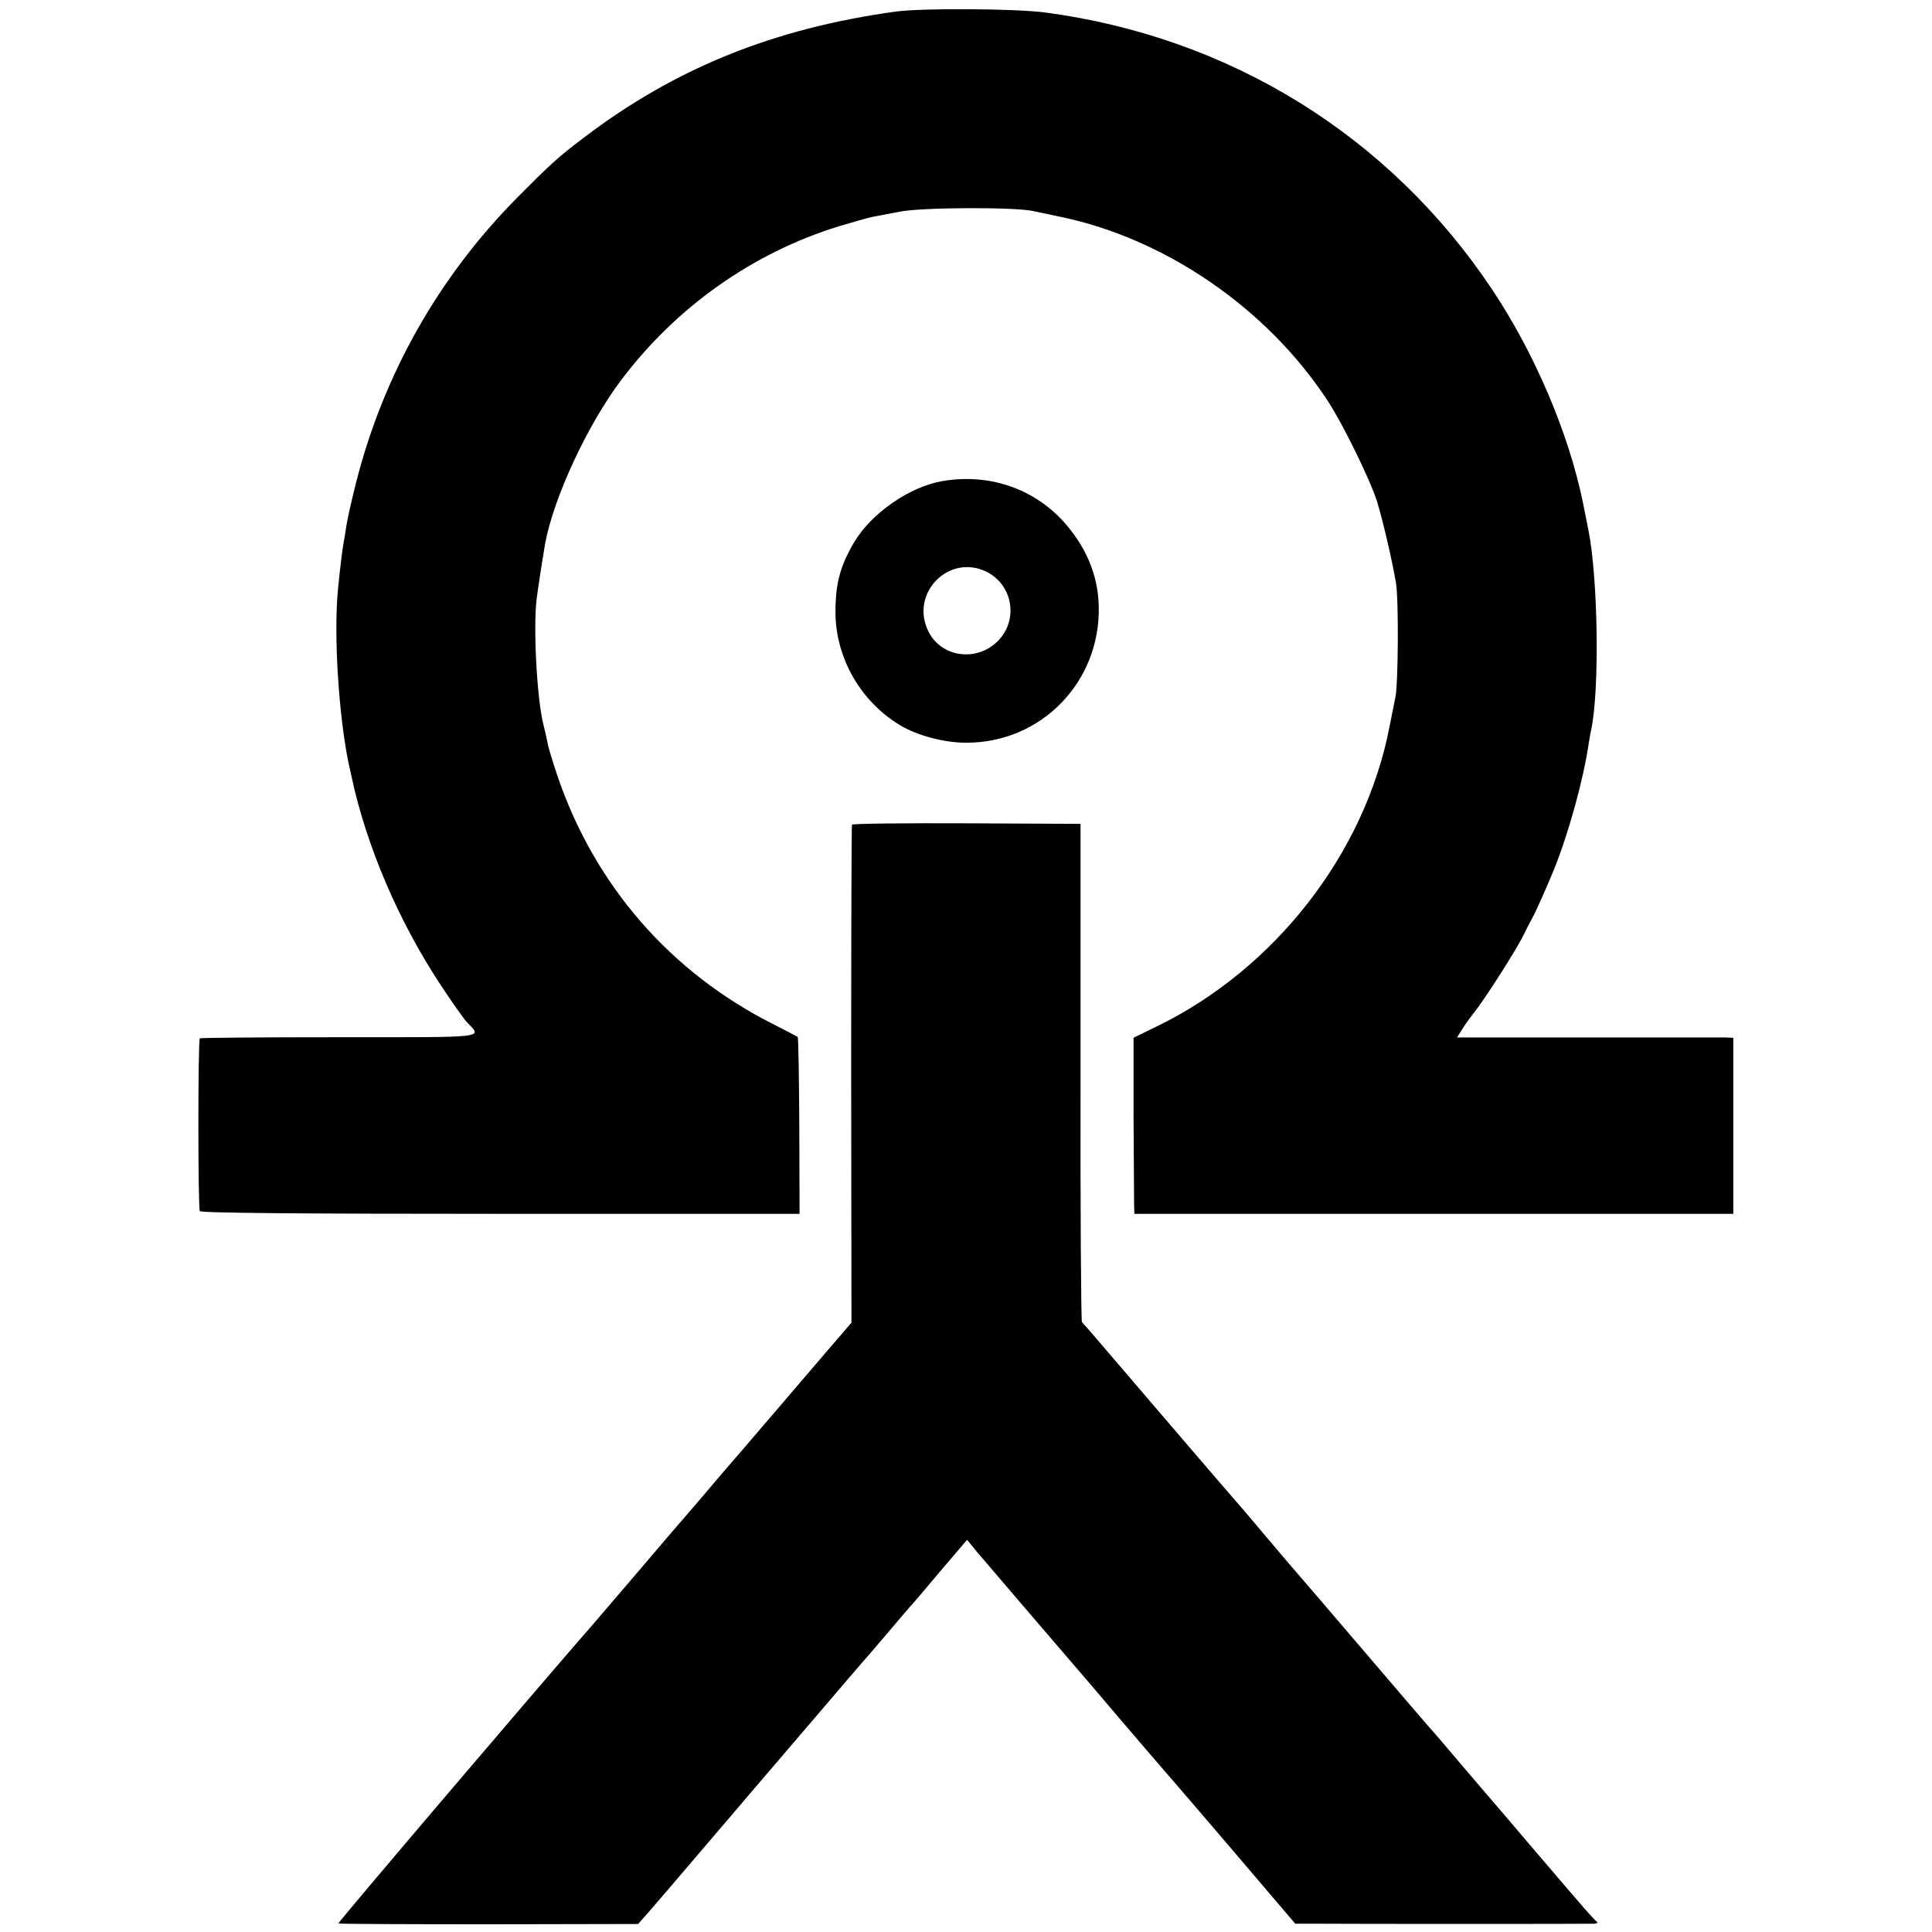
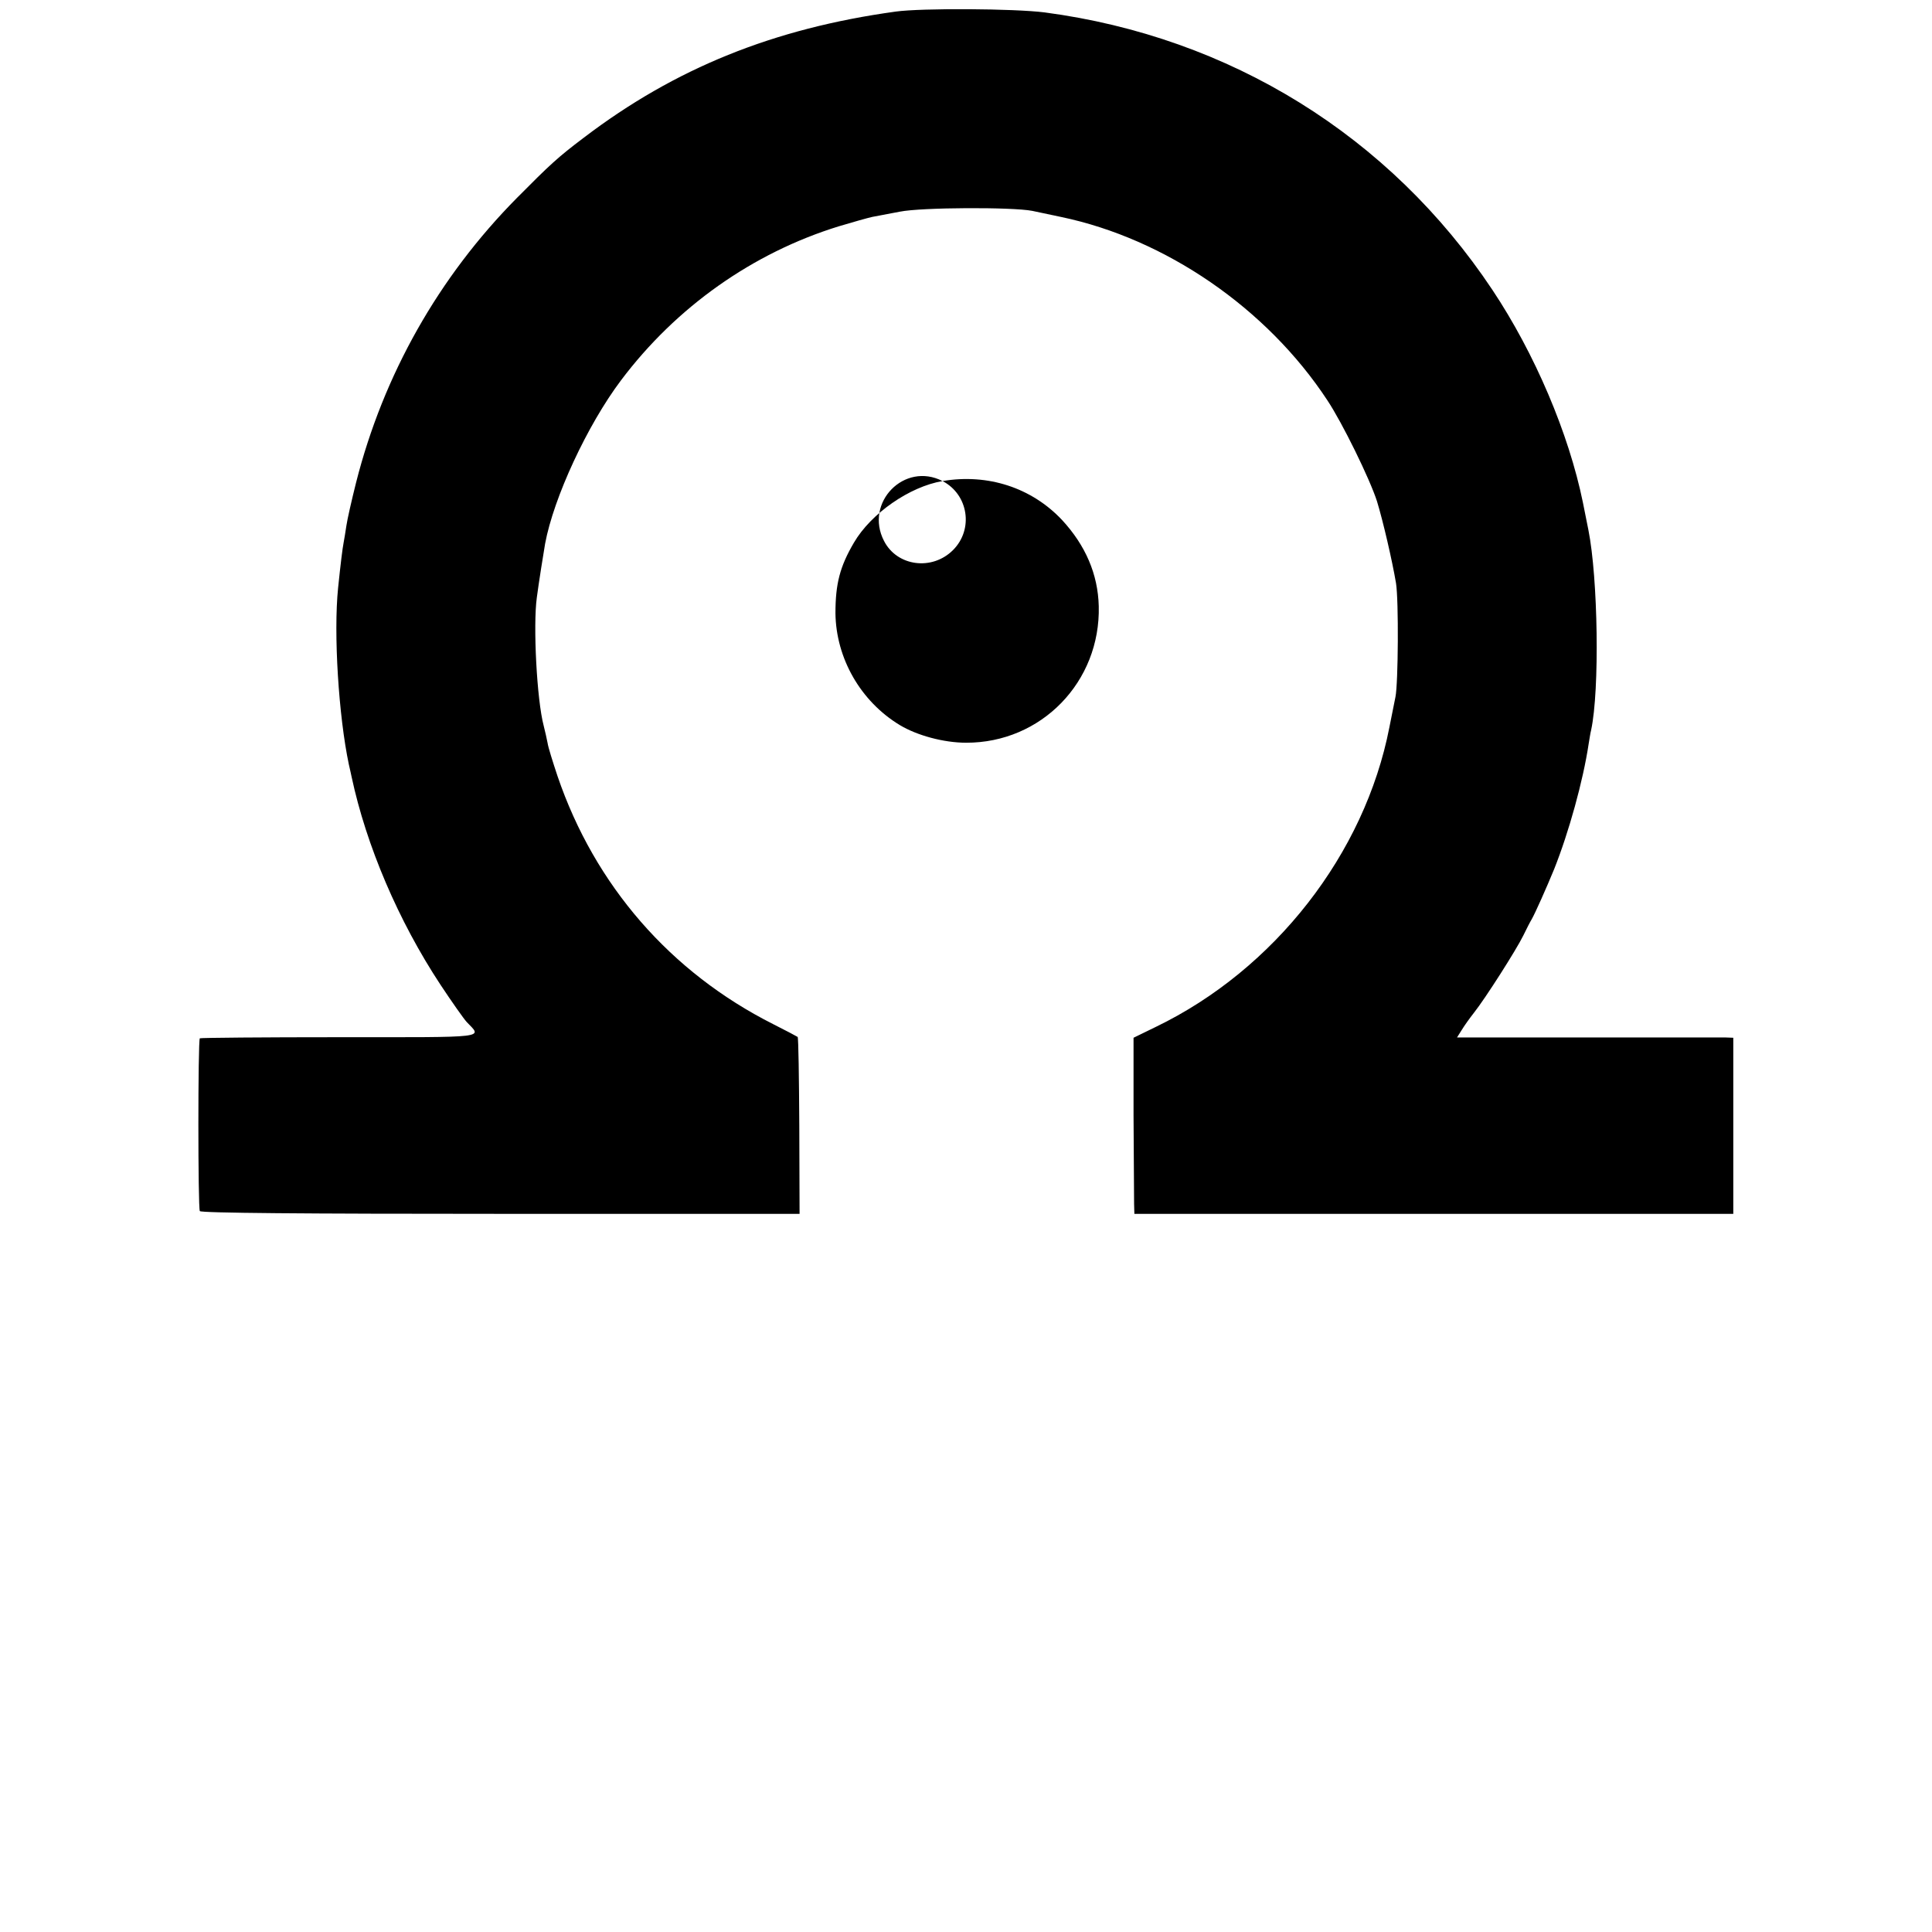
<svg xmlns="http://www.w3.org/2000/svg" version="1.0" width="700pt" height="700pt" viewBox="0 0 700 700" preserveAspectRatio="xMidYMid meet">
  <g transform="translate(0,700) scale(0.1,-0.1)" fill="#000000" stroke="none">
    <path d="M3245 6958 c-442 -61 -799 -205 -1130 -457 -94 -71 -122 -97 -242 -218 -284 -287 -484 -641 -583 -1032 -16 -64 -32 -134 -35 -156 -3 -22 -8 -49 -10 -61 -4 -20 -11 -77 -20 -164 -17 -166 2 -465 39 -640 3 -14 8 -34 10 -45 53 -248 169 -521 322 -753 41 -62 84 -123 95 -135 56 -59 87 -55 -462 -55 -275 0 -502 -2 -505 -4 -7 -7 -7 -615 0 -626 4 -7 378 -10 1090 -10 l1083 0 -1 318 c-1 175 -3 320 -6 323 -3 2 -42 23 -88 46 -373 188 -647 503 -782 899 -17 51 -34 105 -36 120 -3 15 -9 43 -14 62 -25 94 -39 364 -25 465 6 47 26 173 30 195 31 167 153 430 275 592 200 266 478 462 789 558 53 16 107 31 121 34 14 3 59 11 100 19 79 16 409 17 480 3 19 -4 66 -14 104 -22 379 -79 746 -331 965 -664 54 -81 154 -285 180 -366 22 -72 55 -214 69 -297 10 -63 8 -363 -2 -412 -3 -16 -13 -66 -22 -110 -89 -458 -416 -878 -847 -1086 l-80 -39 0 -282 c1 -156 2 -299 2 -320 l1 -36 1085 0 1085 0 0 319 0 319 -27 1 c-16 0 -241 0 -501 0 l-473 0 17 27 c9 15 29 43 44 62 42 53 154 229 179 280 12 25 26 52 31 60 12 21 54 115 81 181 53 133 105 320 125 454 3 17 6 39 9 50 31 145 25 550 -10 725 -4 20 -15 76 -20 100 -51 249 -174 539 -328 770 -371 557 -950 916 -1622 1005 -110 14 -445 16 -540 3z" />
-     <path d="M3415 5257 c-119 -20 -259 -117 -321 -223 -51 -87 -67 -149 -67 -256 2 -163 91 -319 233 -405 63 -38 160 -64 240 -64 273 -1 488 221 481 495 -3 116 -48 220 -133 312 -110 117 -269 169 -433 141z m162 -330 c94 -49 113 -175 38 -250 -76 -76 -203 -59 -250 33 -72 139 74 288 212 217z" />
-     <path d="M3087 4012 c-2 -4 -3 -411 -3 -906 l1 -898 -40 -47 c-37 -43 -48 -55 -98 -114 -25 -29 -79 -92 -238 -278 -74 -85 -154 -179 -179 -209 -25 -29 -50 -58 -55 -64 -6 -6 -75 -87 -155 -181 -80 -93 -155 -181 -167 -195 -178 -203 -930 -1086 -927 -1089 2 -2 247 -3 545 -3 l541 1 38 43 c21 24 107 124 191 223 85 99 163 191 175 205 12 14 108 126 214 250 106 124 204 239 219 255 14 17 51 59 81 95 30 36 60 70 65 76 6 6 55 63 109 128 l100 117 35 -43 c51 -60 285 -333 341 -398 26 -30 105 -122 175 -205 70 -82 144 -168 164 -191 20 -23 135 -156 255 -297 l219 -257 86 0 c121 -1 972 -1 996 0 11 0 16 4 10 8 -6 4 -37 38 -70 77 -33 38 -64 75 -70 81 -5 7 -29 34 -51 60 -23 27 -88 103 -144 169 -57 66 -124 145 -149 174 -58 69 -114 134 -121 141 -3 3 -111 129 -240 280 -129 151 -237 277 -240 280 -3 3 -55 64 -115 135 -60 72 -112 132 -115 135 -3 3 -127 147 -275 320 -148 173 -271 317 -275 320 -3 3 -6 410 -5 905 l0 900 -412 2 c-227 1 -414 -1 -416 -5z" />
+     <path d="M3415 5257 c-119 -20 -259 -117 -321 -223 -51 -87 -67 -149 -67 -256 2 -163 91 -319 233 -405 63 -38 160 -64 240 -64 273 -1 488 221 481 495 -3 116 -48 220 -133 312 -110 117 -269 169 -433 141z c94 -49 113 -175 38 -250 -76 -76 -203 -59 -250 33 -72 139 74 288 212 217z" />
  </g>
</svg>